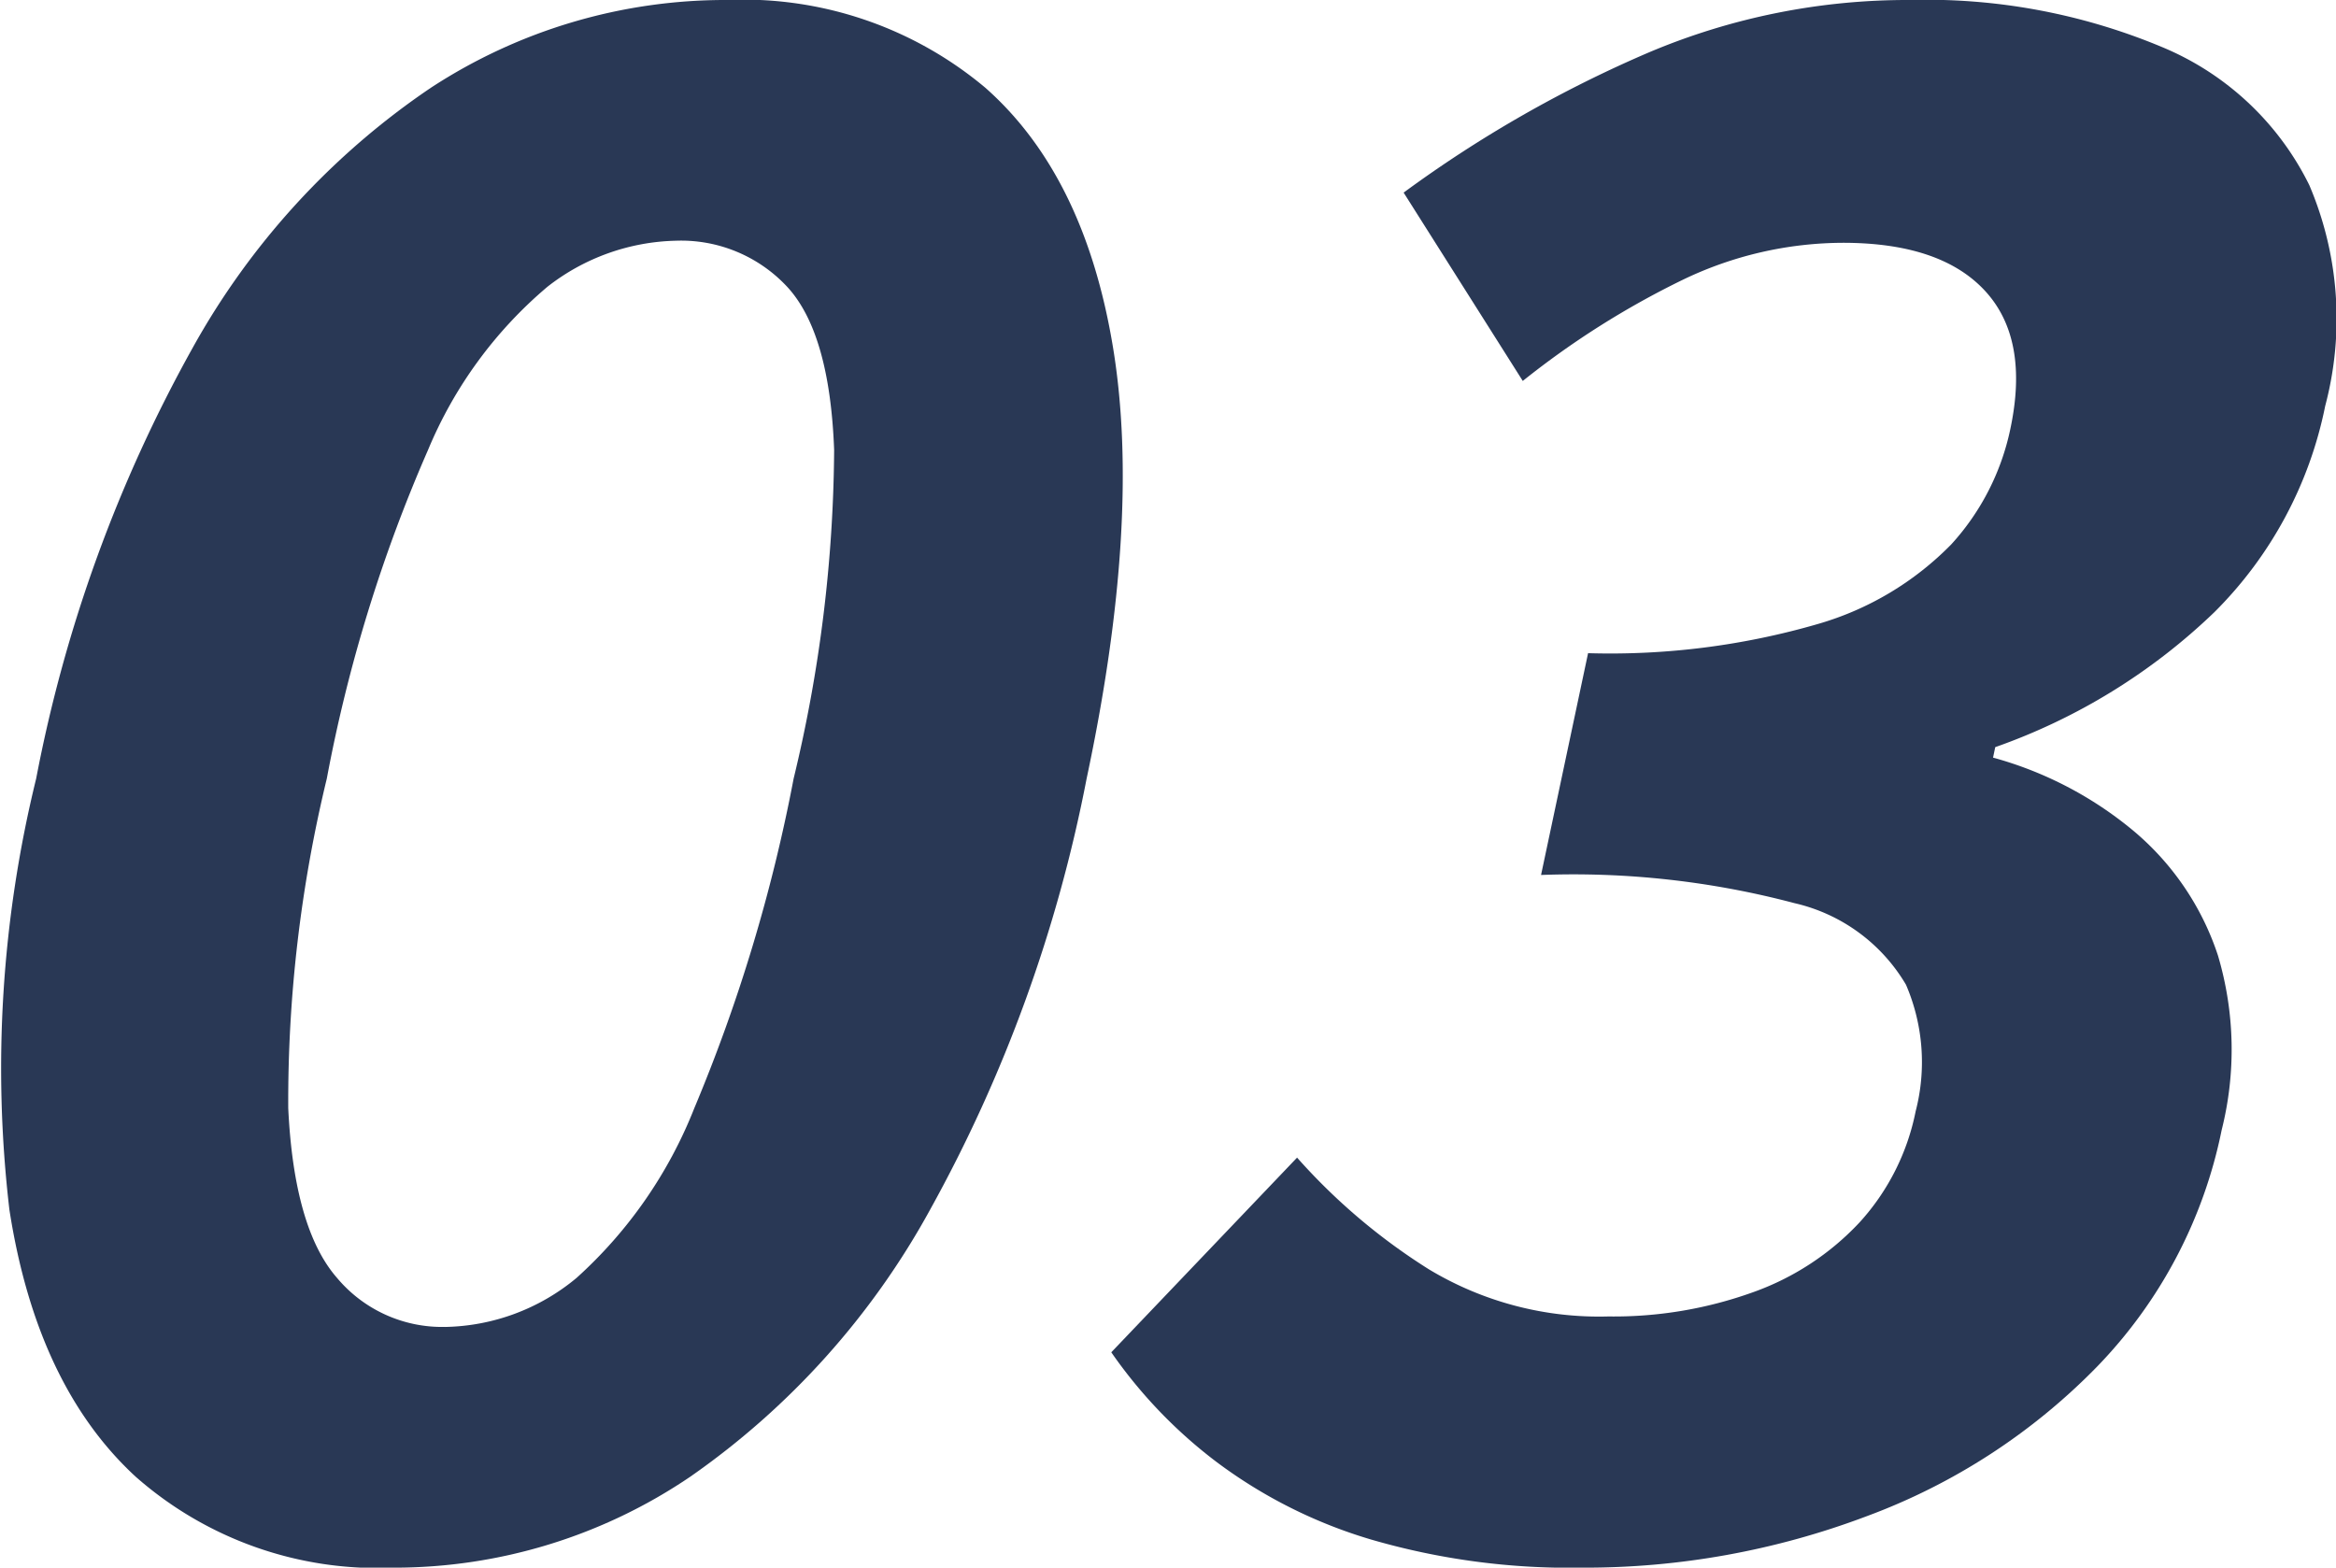
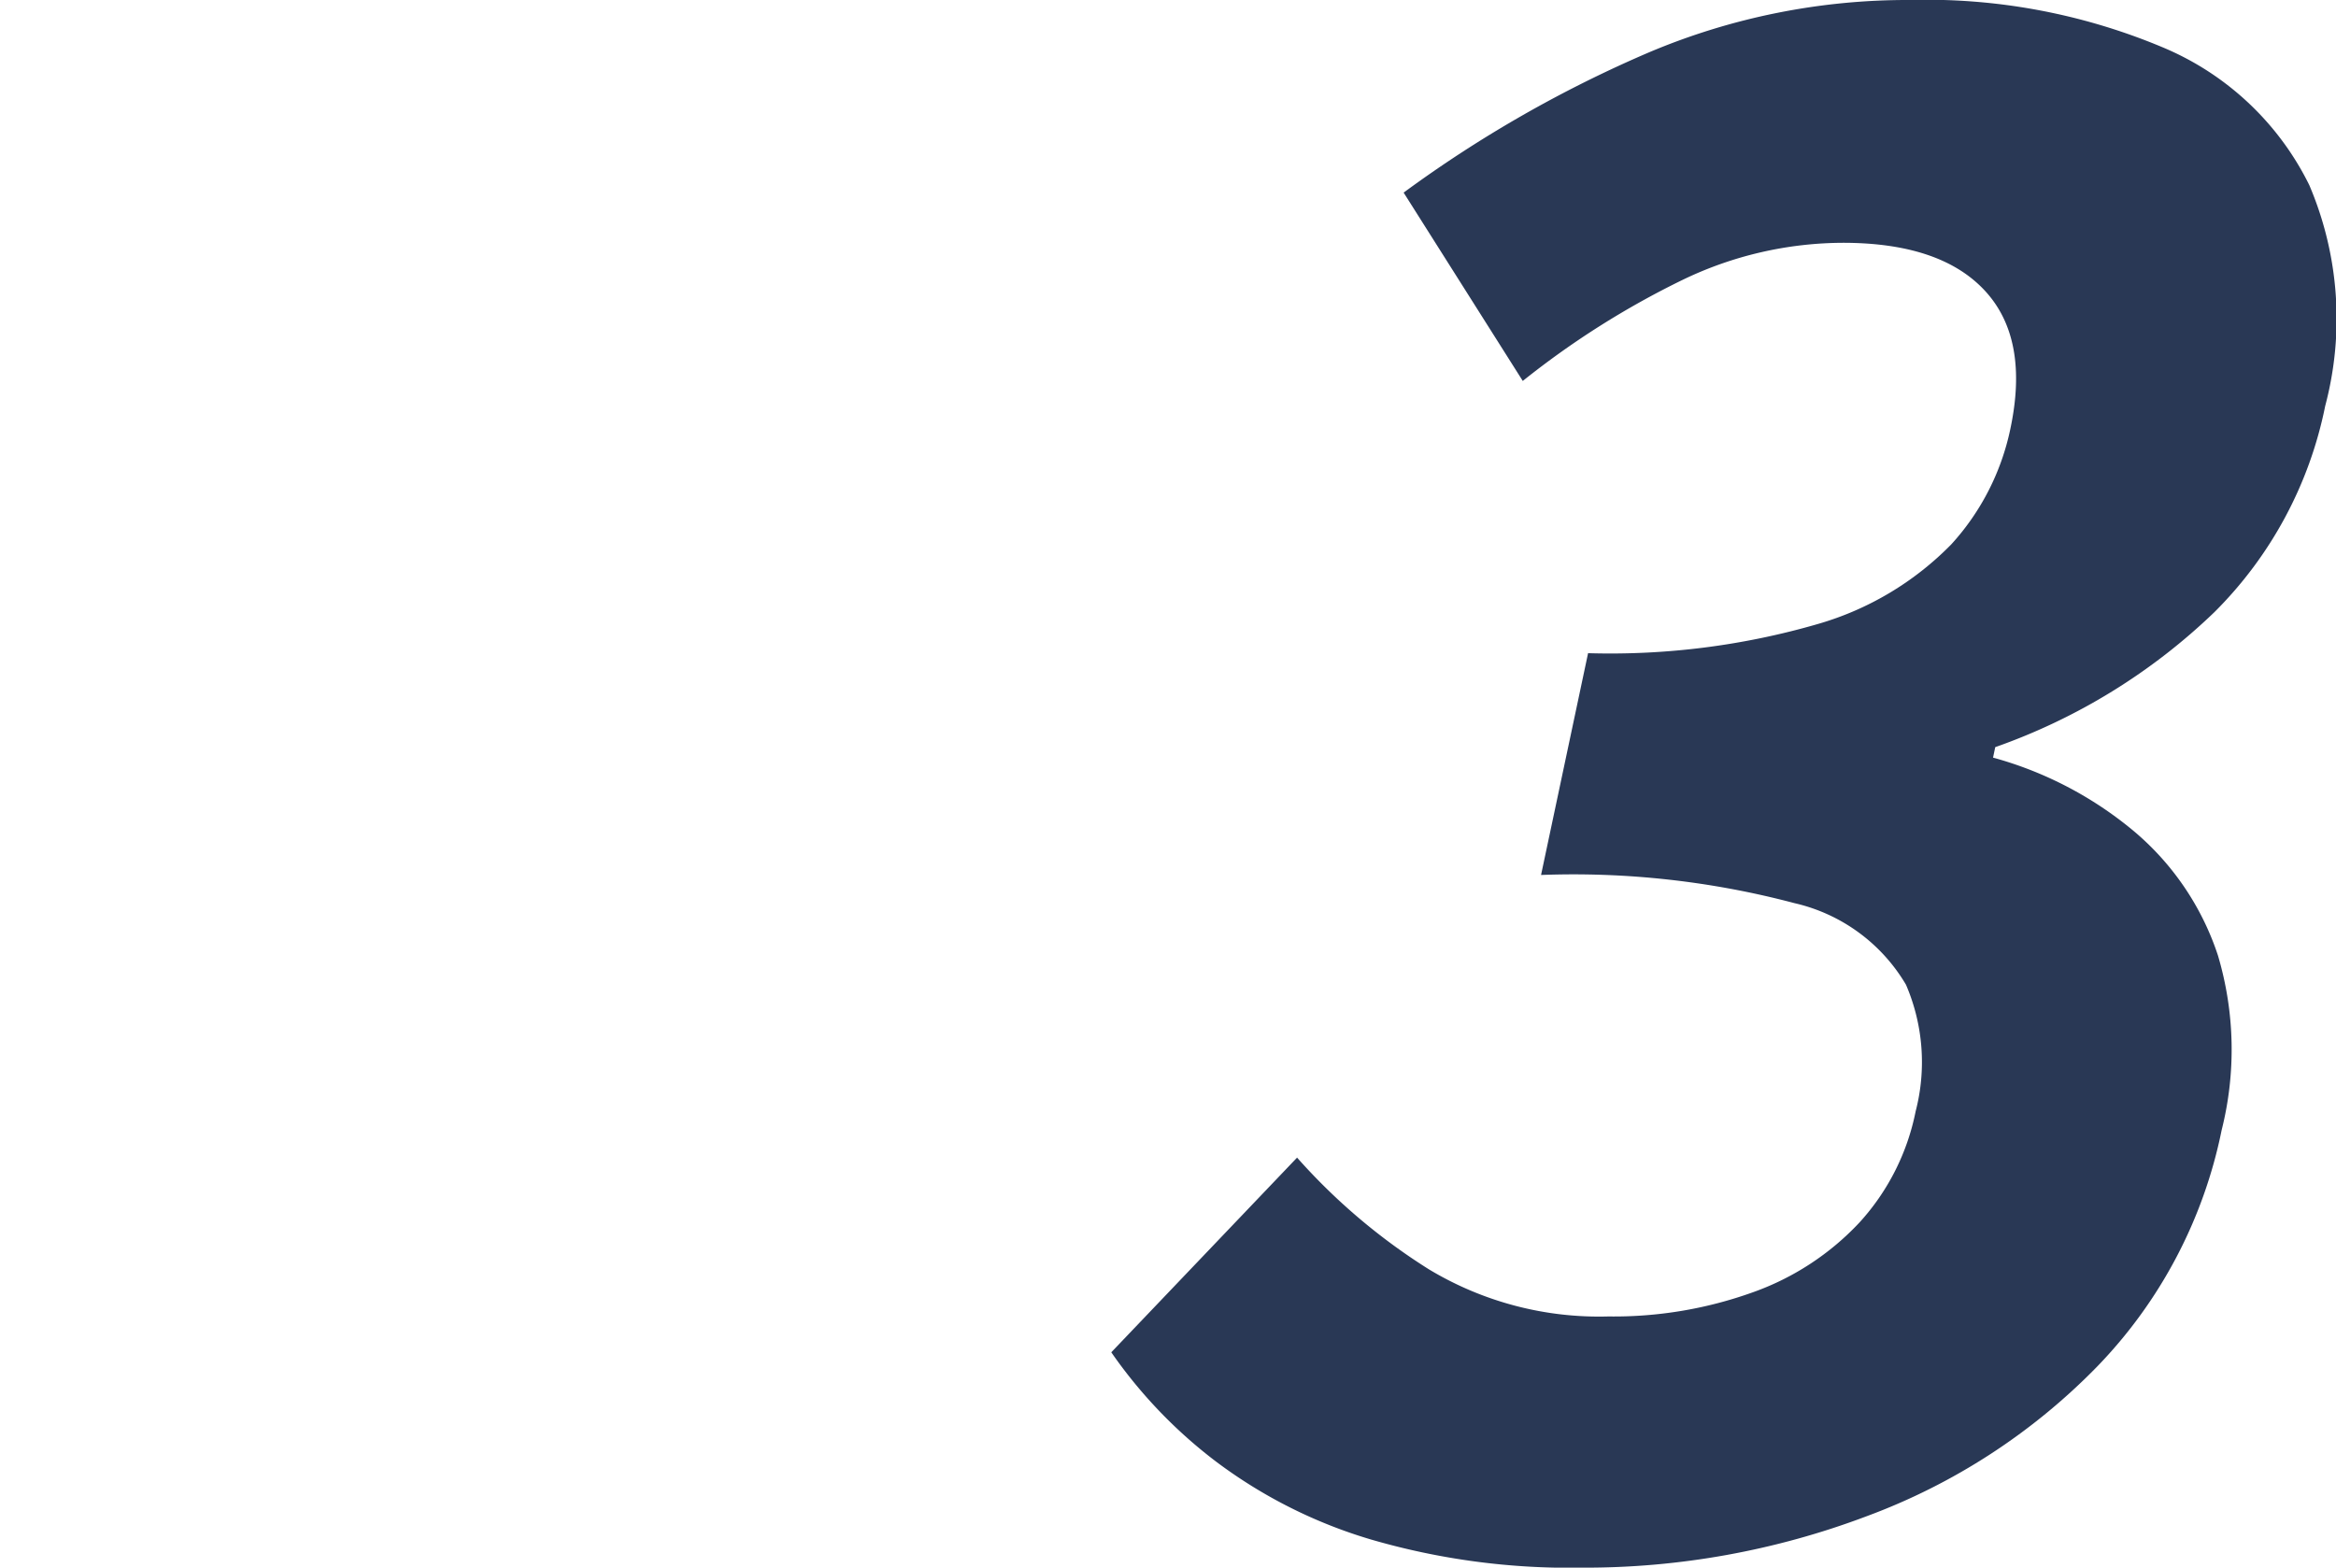
<svg xmlns="http://www.w3.org/2000/svg" width="74.51" height="50" viewBox="0 0 74.51 50">
  <defs>
    <clipPath id="clip-path">
      <rect id="長方形_2536" data-name="長方形 2536" width="74.51" height="50" fill="#293855" />
    </clipPath>
  </defs>
  <g id="グループ_3138" data-name="グループ 3138" transform="translate(0 0)">
    <g id="グループ_3137" data-name="グループ 3137" transform="translate(0 0)" clip-path="url(#clip-path)">
-       <path id="パス_1978" data-name="パス 1978" d="M12.555,50a11.66,11.66,0,0,1-8.227-2.9Q1.17,44.192.3,38.584a38.733,38.733,0,0,1,.854-13.752A45.848,45.848,0,0,1,6.134,11.114,24.149,24.149,0,0,1,13.742,2.8,17.153,17.153,0,0,1,23.182,0a12.005,12.005,0,0,1,8.248,2.8q3.176,2.806,4.076,8.312t-.846,13.718a46.572,46.572,0,0,1-4.993,13.752A25.024,25.024,0,0,1,22.016,47.1,16.811,16.811,0,0,1,12.555,50m1.632-7.677a6.73,6.73,0,0,0,4.206-1.567,14.4,14.4,0,0,0,3.752-5.409,52.5,52.5,0,0,0,3.169-10.514,45.71,45.71,0,0,0,1.292-10.48q-.14-3.74-1.5-5.208a4.622,4.622,0,0,0-3.559-1.467,6.89,6.89,0,0,0-4.084,1.467,13.69,13.69,0,0,0-3.811,5.208,48.3,48.3,0,0,0-3.228,10.48A43.7,43.7,0,0,0,9.194,35.346q.184,3.84,1.553,5.409a4.374,4.374,0,0,0,3.439,1.567" transform="translate(0 0)" fill="#293855" />
      <path id="パス_1979" data-name="パス 1979" d="M55.39,50a22.641,22.641,0,0,1-6.75-.9,15.612,15.612,0,0,1-4.916-2.469,15.344,15.344,0,0,1-3.36-3.5l5.926-6.209A19.4,19.4,0,0,0,50.5,40.488a10.516,10.516,0,0,0,5.721,1.5,13.108,13.108,0,0,0,4.6-.768,8.589,8.589,0,0,0,3.413-2.235,7.4,7.4,0,0,0,1.786-3.539,6.241,6.241,0,0,0-.308-4.039,5.571,5.571,0,0,0-3.552-2.6,27.512,27.512,0,0,0-8.088-.9l1.5-7.074a23.783,23.783,0,0,0,7.342-.934,9.729,9.729,0,0,0,4.244-2.538,7.837,7.837,0,0,0,1.881-3.671q.611-2.87-.8-4.407T63.705,7.744a11.841,11.841,0,0,0-5.088,1.168,27.248,27.248,0,0,0-5.128,3.238l-3.8-6.007A39.45,39.45,0,0,1,57.52,1.668,21.164,21.164,0,0,1,65.819,0a19.475,19.475,0,0,1,8.058,1.5,9.138,9.138,0,0,1,4.7,4.406,10.855,10.855,0,0,1,.506,7.044,12.843,12.843,0,0,1-3.533,6.574,19.313,19.313,0,0,1-6.991,4.306l-.07.334A11.922,11.922,0,0,1,72.969,26.5a8.755,8.755,0,0,1,2.693,3.973,10.519,10.519,0,0,1,.118,5.574,15.153,15.153,0,0,1-3.973,7.542,19.919,19.919,0,0,1-7.358,4.774A25.414,25.414,0,0,1,55.39,50" transform="translate(-4.918 0)" fill="#293855" />
    </g>
  </g>
</svg>